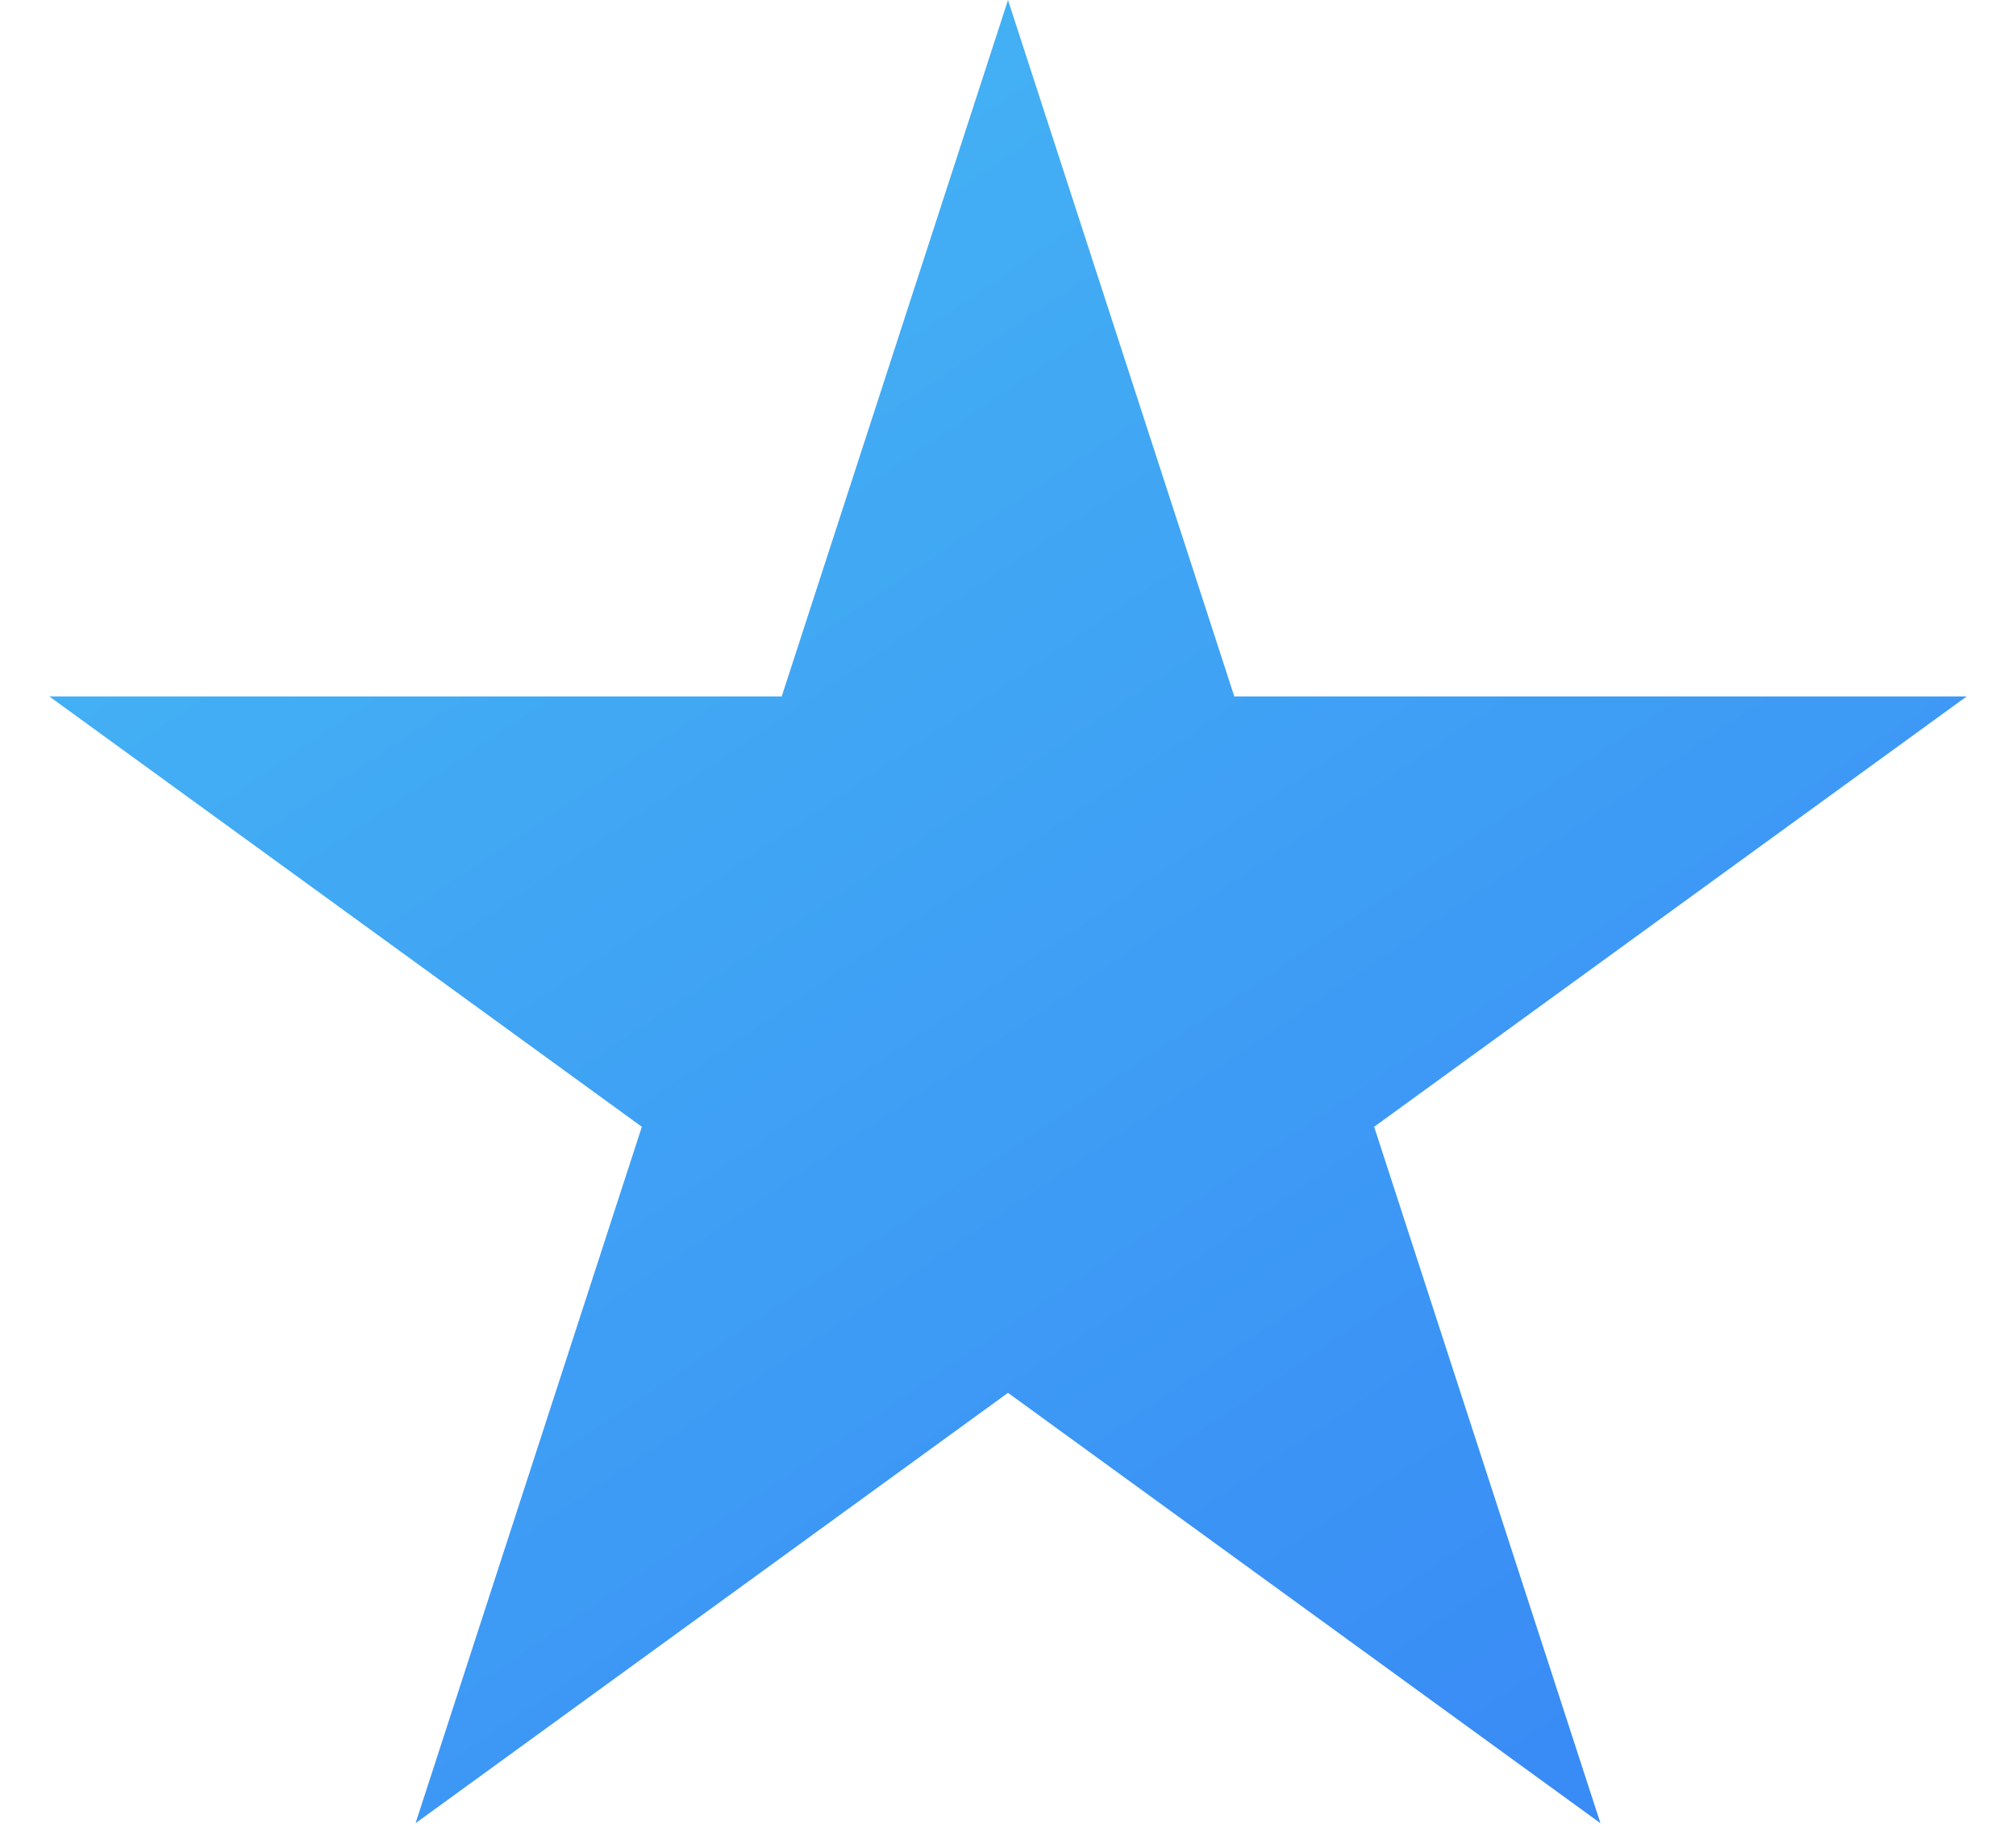
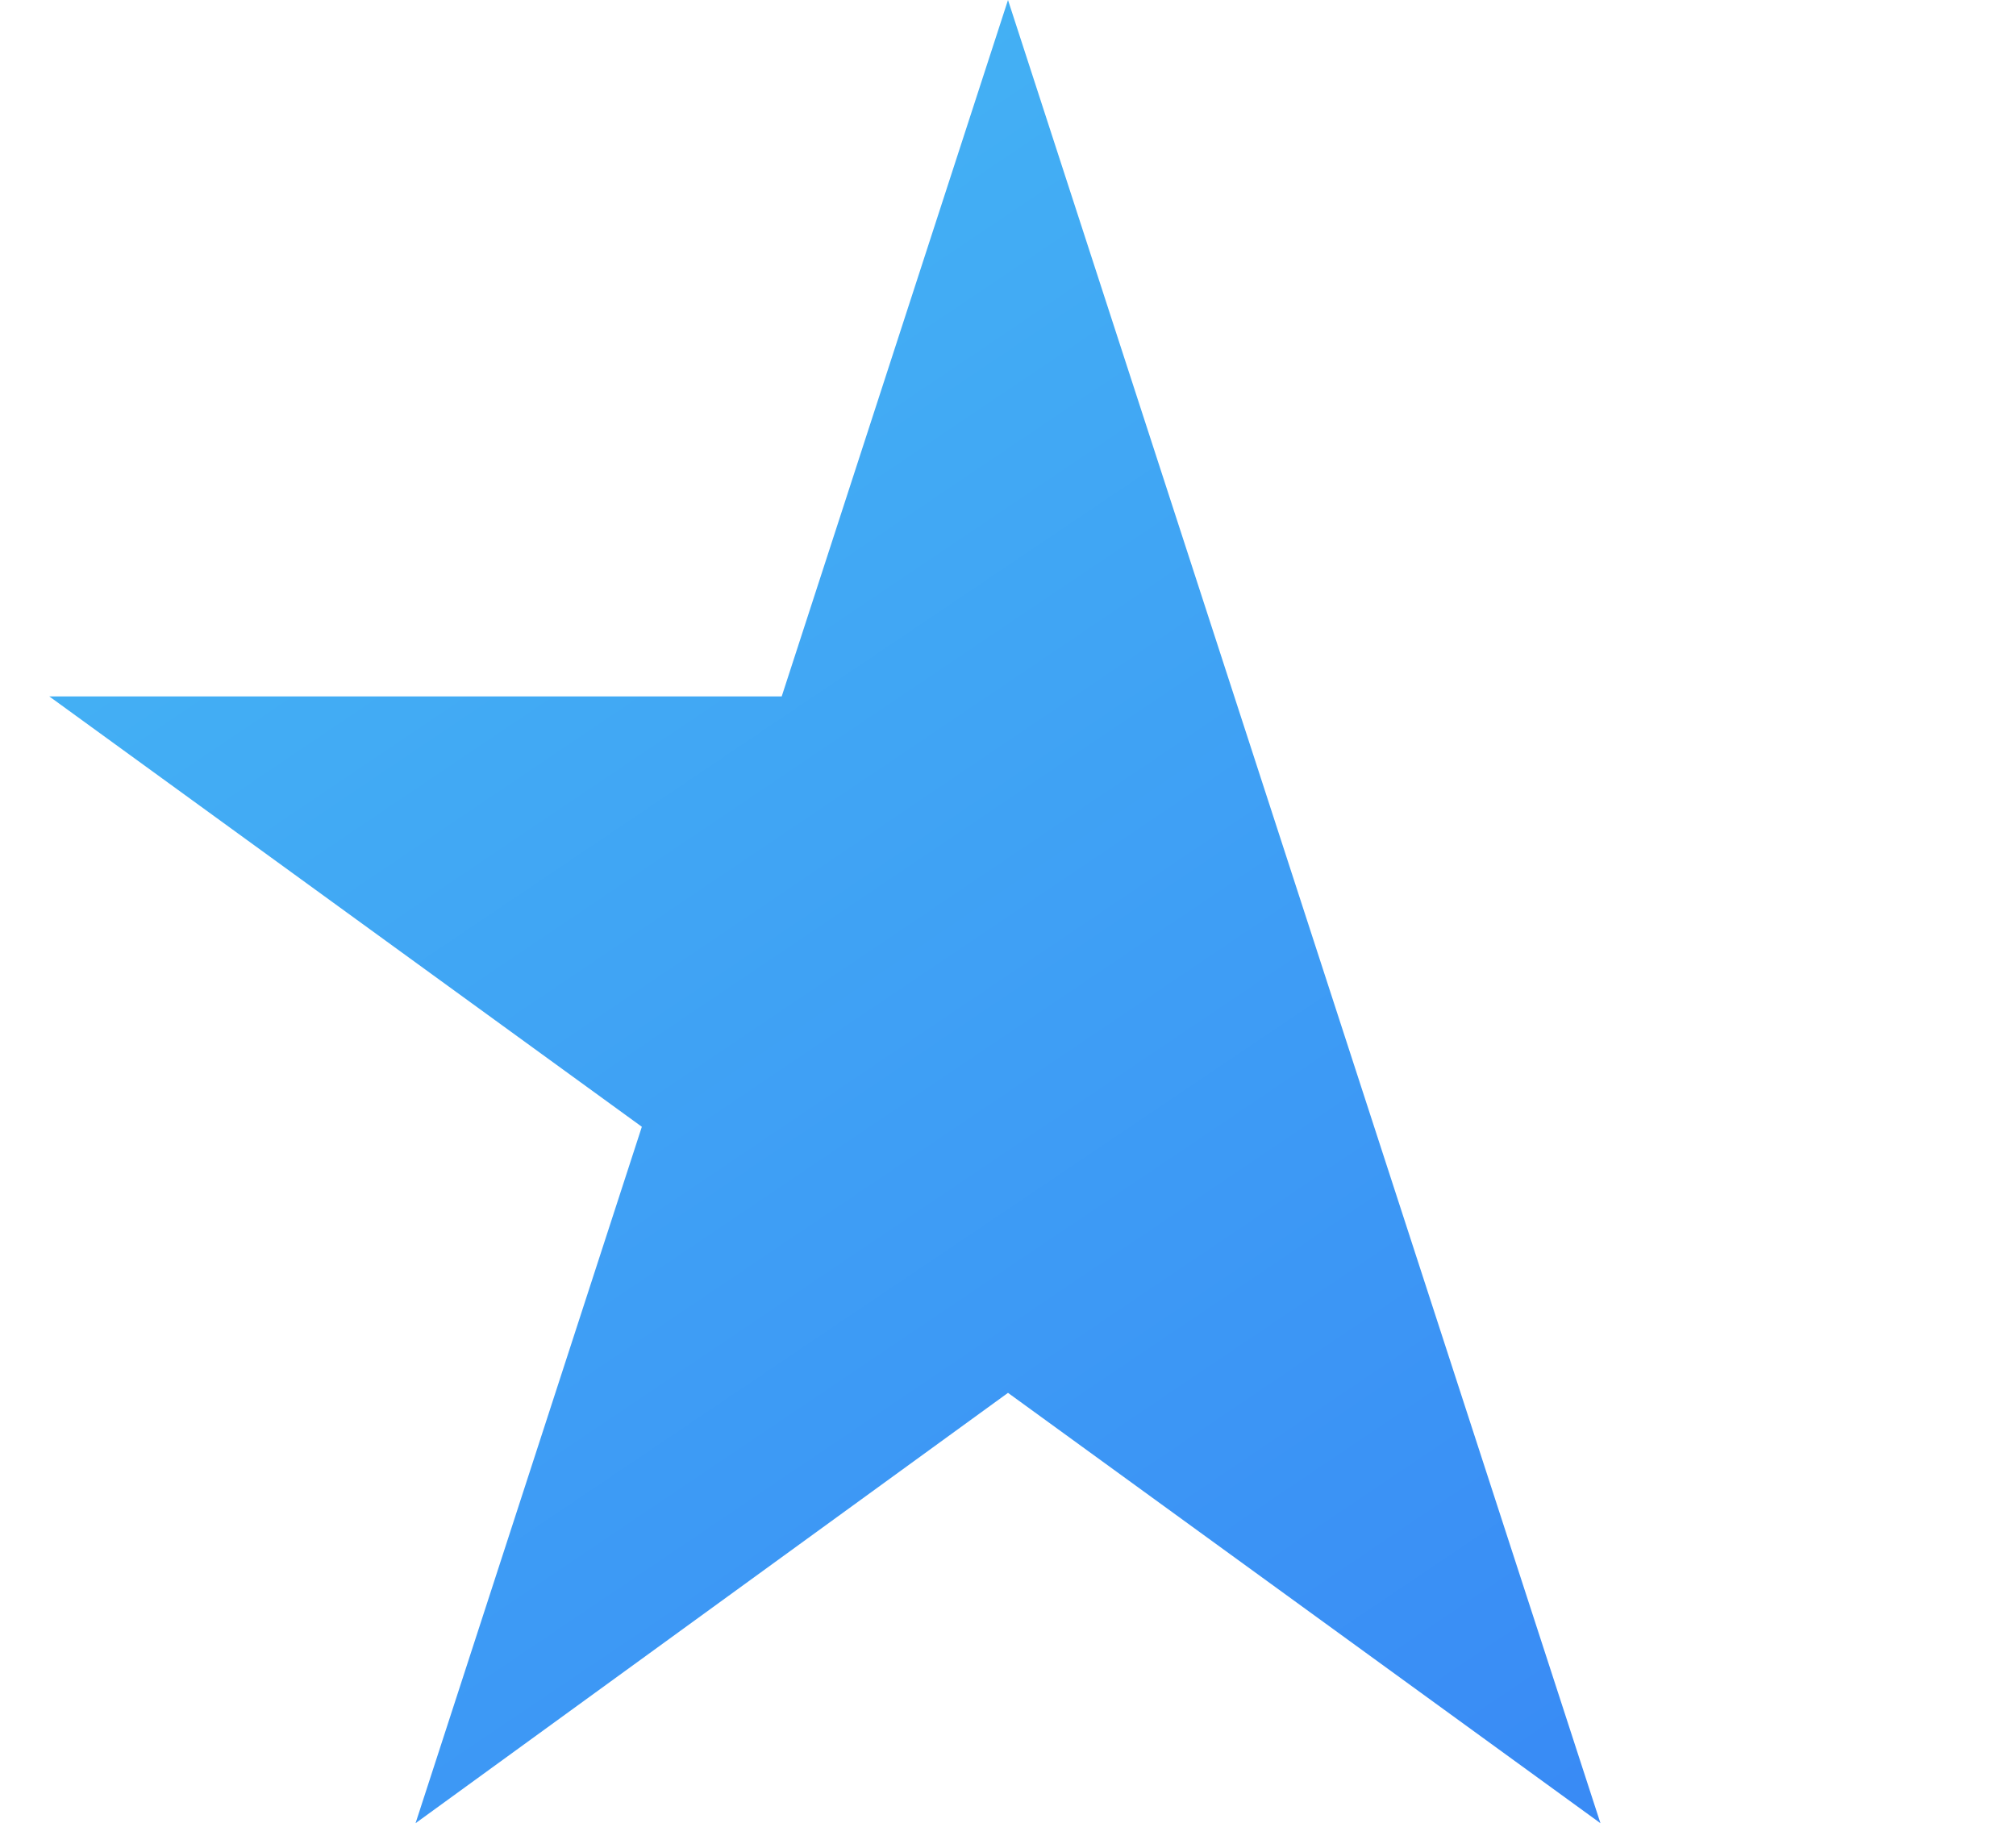
<svg xmlns="http://www.w3.org/2000/svg" width="24" height="22" viewBox="0 0 24 22" fill="none">
-   <path d="M12 0L14.694 8.292H23.413L16.359 13.416L19.053 21.708L12 16.584L4.947 21.708L7.641 13.416L0.587 8.292H9.306L12 0Z" fill="url(#paint0_linear_13195_12331)" />
+   <path d="M12 0L14.694 8.292L16.359 13.416L19.053 21.708L12 16.584L4.947 21.708L7.641 13.416L0.587 8.292H9.306L12 0Z" fill="url(#paint0_linear_13195_12331)" />
  <defs>
    <linearGradient id="paint0_linear_13195_12331" x1="14.256" y1="24.522" x2="-0.019" y2="3.339" gradientUnits="userSpaceOnUse">
      <stop offset="0.005" stop-color="#398BF5" />
      <stop offset="1" stop-color="#45B7F4" />
    </linearGradient>
  </defs>
</svg>